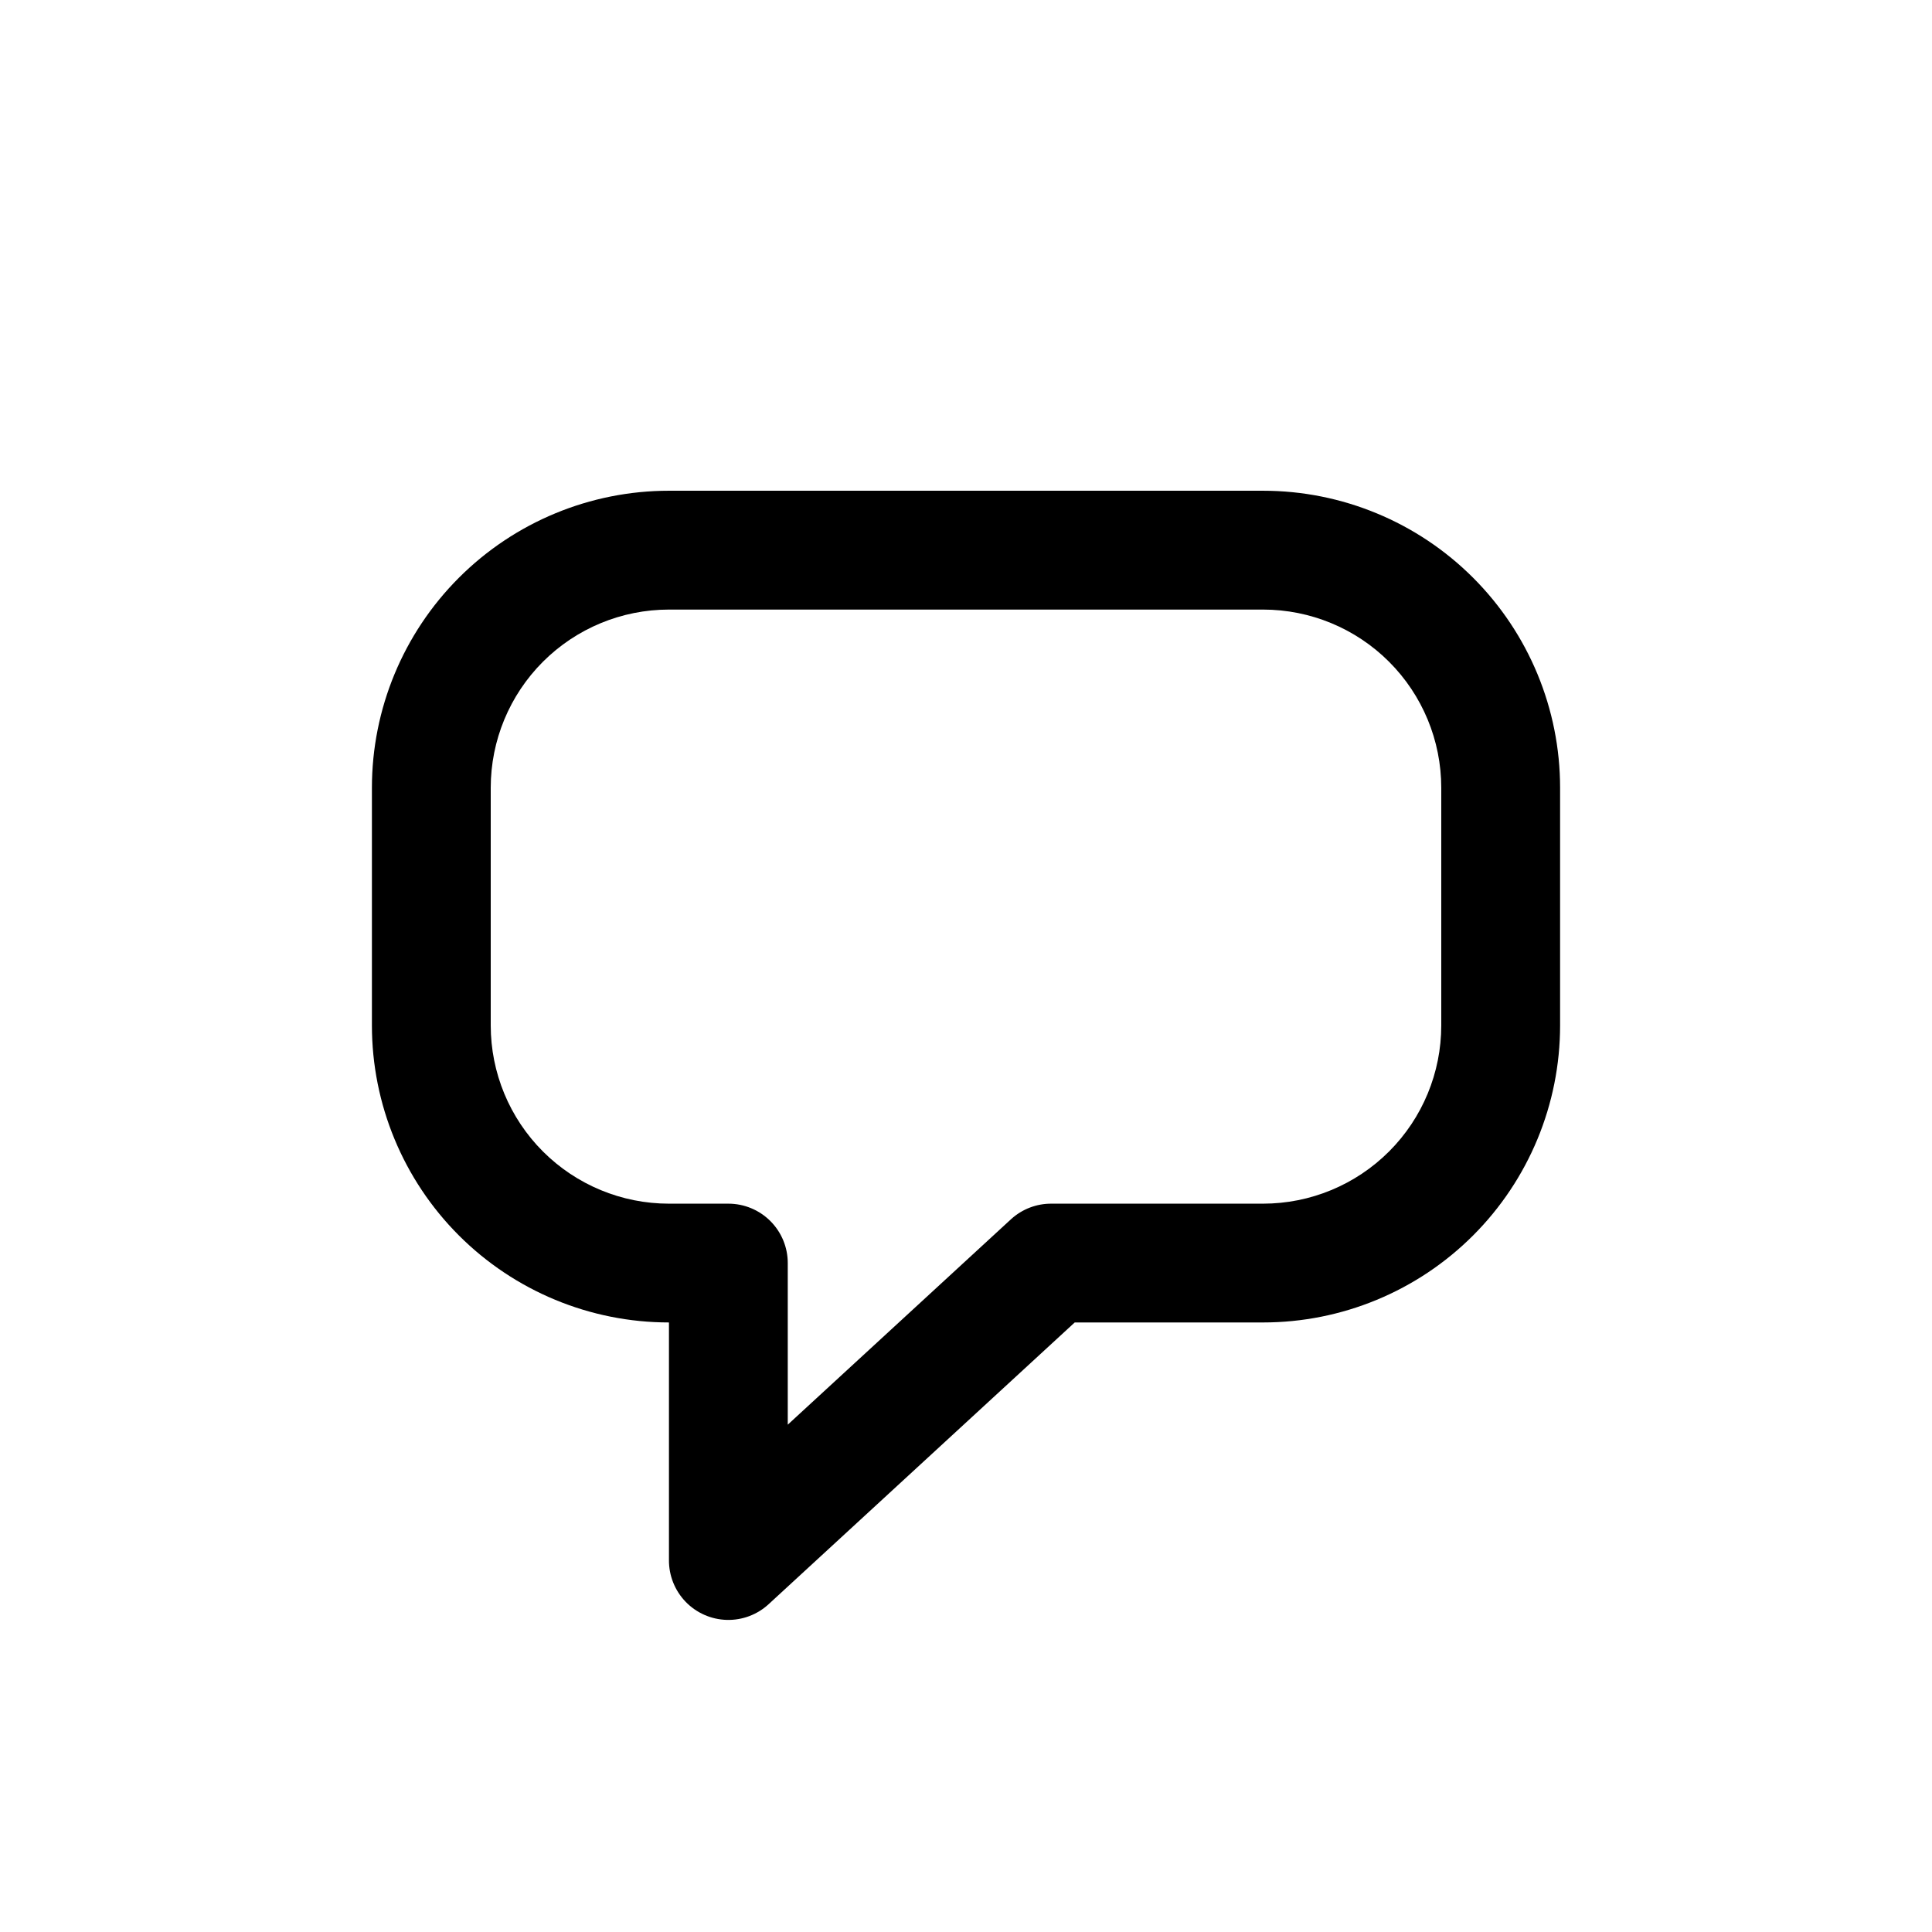
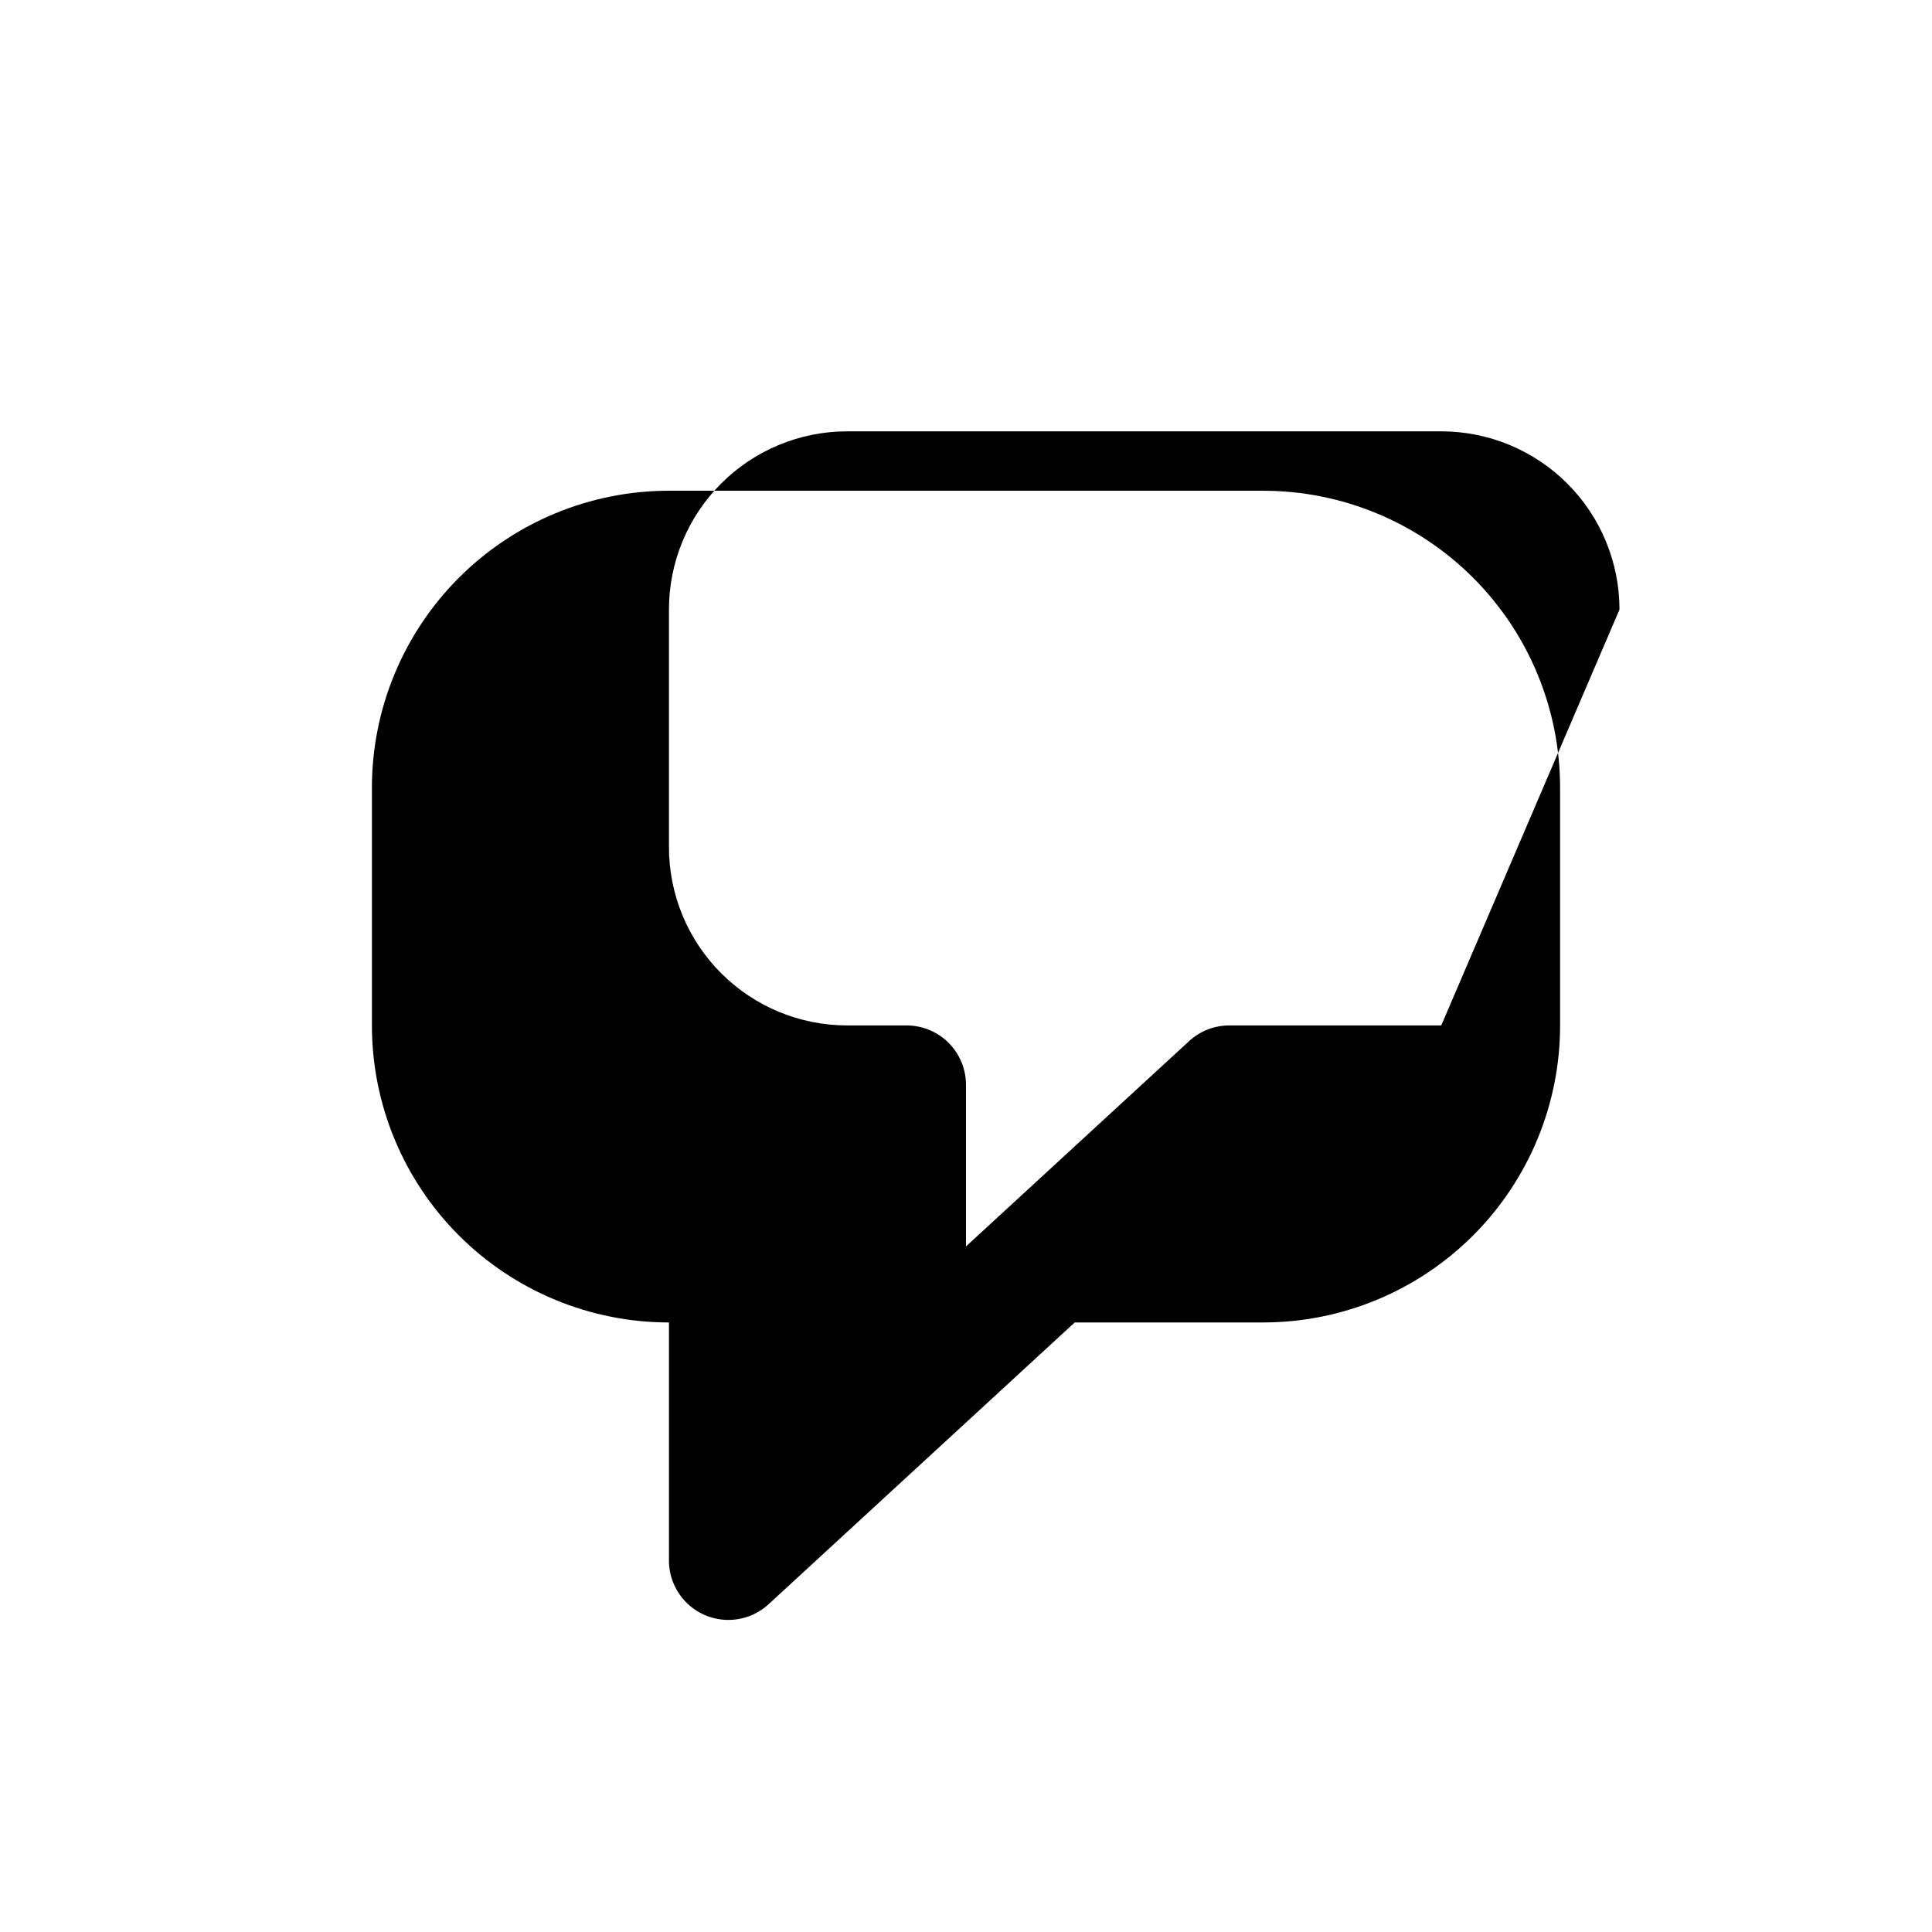
<svg xmlns="http://www.w3.org/2000/svg" fill="#000000" width="800px" height="800px" version="1.1" viewBox="144 144 512 512">
-   <path d="m478.72 274.05h-157.44c-20.879 0-40.898 8.293-55.664 23.055-14.762 14.766-23.055 34.785-23.055 55.664v62.977c0 20.879 8.293 40.902 23.055 55.664 14.766 14.762 34.785 23.055 55.664 23.055v62.977c-0.027 4.121 1.562 8.086 4.422 11.051 2.863 2.961 6.773 4.684 10.891 4.797 4.121 0.113 8.117-1.395 11.137-4.195l81.082-74.629h49.91c20.879 0 40.902-8.293 55.664-23.055 14.762-14.762 23.055-34.785 23.055-55.664v-62.977c0-20.879-8.293-40.898-23.055-55.664-14.762-14.762-34.785-23.055-55.664-23.055zm47.23 141.7c0 12.527-4.973 24.539-13.832 33.398-8.859 8.859-20.871 13.836-33.398 13.836h-56.047c-3.957-0.031-7.781 1.43-10.707 4.09l-59.199 54.477v-42.824c0-4.176-1.656-8.18-4.609-11.133-2.953-2.953-6.957-4.609-11.133-4.609h-15.746c-12.527 0-24.539-4.977-33.398-13.836-8.855-8.859-13.832-20.871-13.832-33.398v-62.977c0-12.527 4.977-24.539 13.832-33.398 8.859-8.855 20.871-13.832 33.398-13.832h157.44c12.527 0 24.539 4.977 33.398 13.832 8.859 8.859 13.832 20.871 13.832 33.398z" />
+   <path d="m478.72 274.05h-157.44c-20.879 0-40.898 8.293-55.664 23.055-14.762 14.766-23.055 34.785-23.055 55.664v62.977c0 20.879 8.293 40.902 23.055 55.664 14.766 14.762 34.785 23.055 55.664 23.055v62.977c-0.027 4.121 1.562 8.086 4.422 11.051 2.863 2.961 6.773 4.684 10.891 4.797 4.121 0.113 8.117-1.395 11.137-4.195l81.082-74.629h49.91c20.879 0 40.902-8.293 55.664-23.055 14.762-14.762 23.055-34.785 23.055-55.664v-62.977c0-20.879-8.293-40.898-23.055-55.664-14.762-14.762-34.785-23.055-55.664-23.055zm47.23 141.7h-56.047c-3.957-0.031-7.781 1.43-10.707 4.09l-59.199 54.477v-42.824c0-4.176-1.656-8.18-4.609-11.133-2.953-2.953-6.957-4.609-11.133-4.609h-15.746c-12.527 0-24.539-4.977-33.398-13.836-8.855-8.859-13.832-20.871-13.832-33.398v-62.977c0-12.527 4.977-24.539 13.832-33.398 8.859-8.855 20.871-13.832 33.398-13.832h157.44c12.527 0 24.539 4.977 33.398 13.832 8.859 8.859 13.832 20.871 13.832 33.398z" />
</svg>